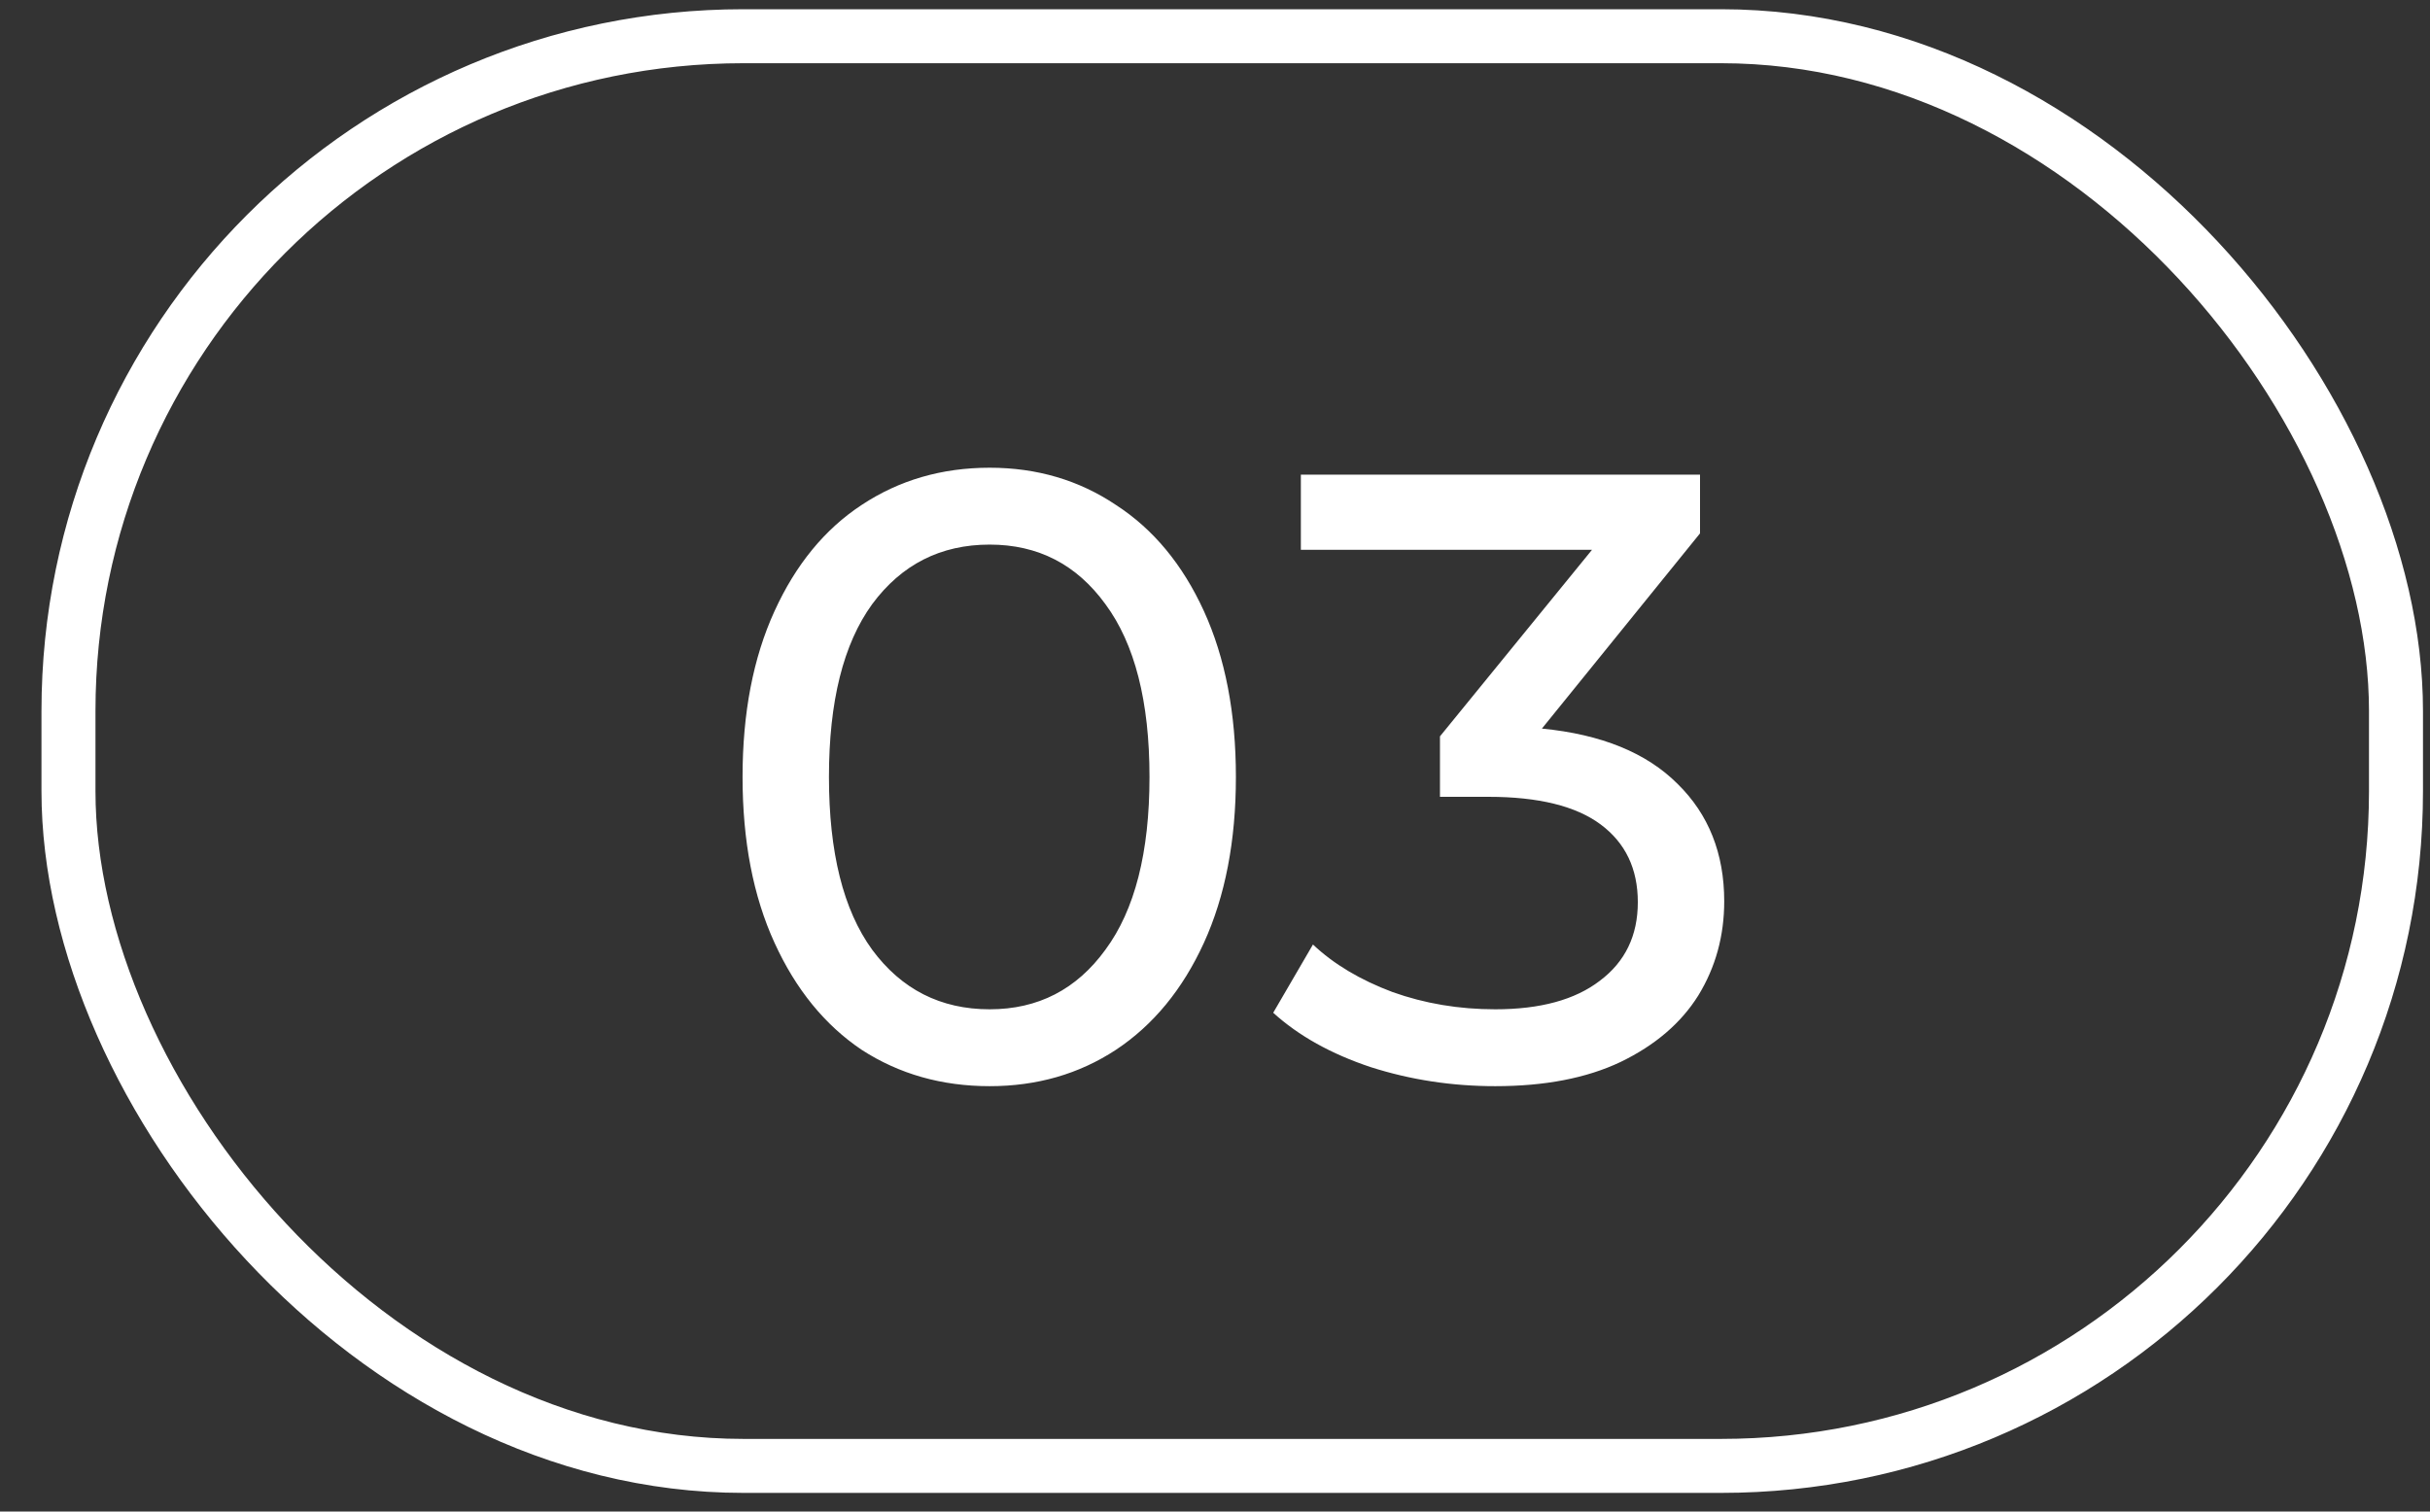
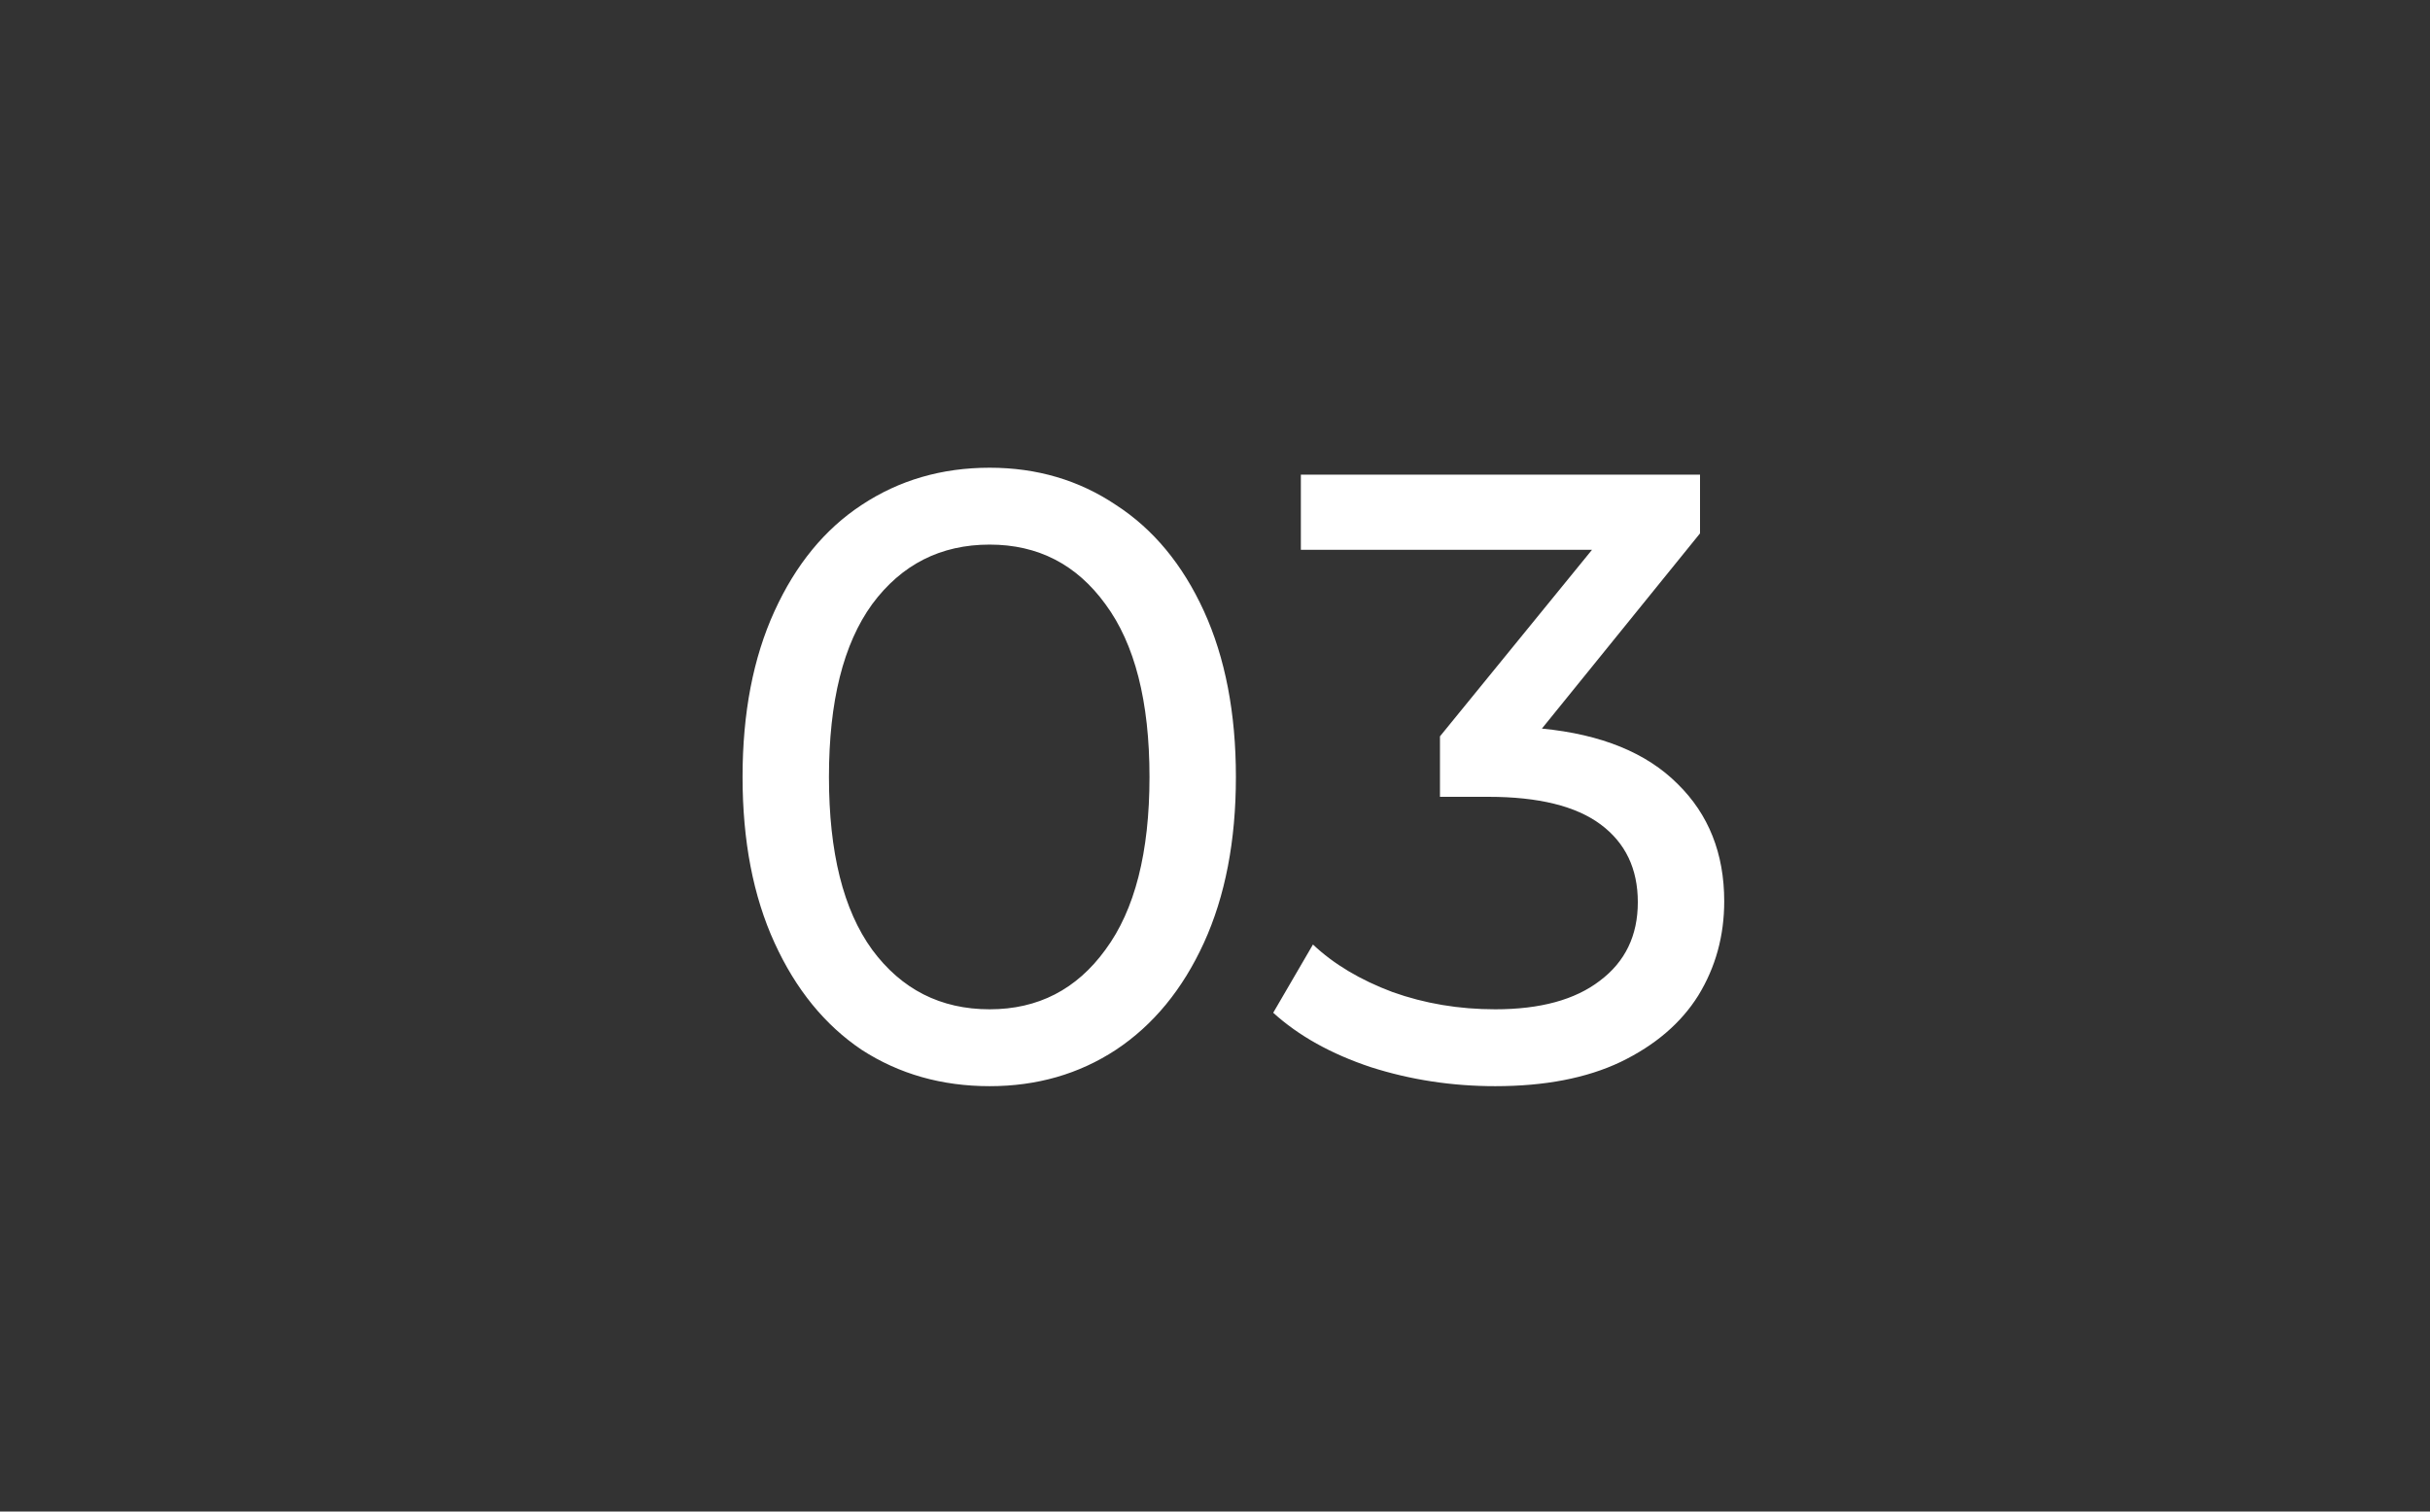
<svg xmlns="http://www.w3.org/2000/svg" width="45" height="28" viewBox="0 0 45 28" fill="none">
  <rect x="0" y="0" width="45" height="28" fill="#333333" stroke="none" />
-   <rect x="1.268" y="0.671" width="43.102" height="26.483" rx="12.5" stroke="white" />
-   <path d="M18.327 20.12C17.441 20.12 16.652 19.896 15.959 19.448C15.276 18.989 14.737 18.328 14.343 17.464C13.948 16.6 13.751 15.576 13.751 14.392C13.751 13.208 13.948 12.184 14.343 11.32C14.737 10.456 15.276 9.8 15.959 9.352C16.652 8.894 17.441 8.664 18.327 8.664C19.201 8.664 19.98 8.894 20.663 9.352C21.356 9.8 21.9 10.456 22.295 11.32C22.689 12.184 22.887 13.208 22.887 14.392C22.887 15.576 22.689 16.6 22.295 17.464C21.9 18.328 21.356 18.989 20.663 19.448C19.98 19.896 19.201 20.12 18.327 20.12ZM18.327 18.696C19.223 18.696 19.937 18.328 20.471 17.592C21.015 16.856 21.287 15.79 21.287 14.392C21.287 12.995 21.015 11.928 20.471 11.192C19.937 10.456 19.223 10.088 18.327 10.088C17.42 10.088 16.695 10.456 16.151 11.192C15.617 11.928 15.351 12.995 15.351 14.392C15.351 15.79 15.617 16.856 16.151 17.592C16.695 18.328 17.42 18.696 18.327 18.696ZM28.554 13.496C29.653 13.603 30.49 13.944 31.066 14.52C31.642 15.085 31.93 15.811 31.93 16.696C31.93 17.336 31.77 17.918 31.45 18.44C31.13 18.952 30.65 19.363 30.01 19.672C29.381 19.971 28.608 20.12 27.69 20.12C26.89 20.12 26.122 20.003 25.386 19.768C24.65 19.523 24.048 19.187 23.578 18.76L24.314 17.496C24.698 17.859 25.189 18.152 25.786 18.376C26.384 18.59 27.018 18.696 27.69 18.696C28.522 18.696 29.168 18.52 29.626 18.168C30.096 17.816 30.33 17.331 30.33 16.712C30.33 16.093 30.101 15.614 29.642 15.272C29.184 14.931 28.49 14.76 27.562 14.76H26.666V13.64L29.482 10.184H24.09V8.792H31.482V9.88L28.554 13.496Z" fill="white" />
+   <path d="M18.327 20.12C17.441 20.12 16.652 19.896 15.959 19.448C15.276 18.989 14.737 18.328 14.343 17.464C13.948 16.6 13.751 15.576 13.751 14.392C13.751 13.208 13.948 12.184 14.343 11.32C14.737 10.456 15.276 9.8 15.959 9.352C16.652 8.894 17.441 8.664 18.327 8.664C19.201 8.664 19.98 8.894 20.663 9.352C21.356 9.8 21.9 10.456 22.295 11.32C22.689 12.184 22.887 13.208 22.887 14.392C22.887 15.576 22.689 16.6 22.295 17.464C21.9 18.328 21.356 18.989 20.663 19.448C19.98 19.896 19.201 20.12 18.327 20.12ZM18.327 18.696C19.223 18.696 19.937 18.328 20.471 17.592C21.015 16.856 21.287 15.79 21.287 14.392C21.287 12.995 21.015 11.928 20.471 11.192C19.937 10.456 19.223 10.088 18.327 10.088C17.42 10.088 16.695 10.456 16.151 11.192C15.617 11.928 15.351 12.995 15.351 14.392C15.351 15.79 15.617 16.856 16.151 17.592C16.695 18.328 17.42 18.696 18.327 18.696ZM28.554 13.496C29.653 13.603 30.49 13.944 31.066 14.52C31.642 15.085 31.93 15.811 31.93 16.696C31.93 17.336 31.77 17.918 31.45 18.44C31.13 18.952 30.65 19.363 30.01 19.672C29.381 19.971 28.608 20.12 27.69 20.12C26.89 20.12 26.122 20.003 25.386 19.768C24.65 19.523 24.048 19.187 23.578 18.76L24.314 17.496C24.698 17.859 25.189 18.152 25.786 18.376C26.384 18.59 27.018 18.696 27.69 18.696C28.522 18.696 29.168 18.52 29.626 18.168C30.096 17.816 30.33 17.331 30.33 16.712C30.33 16.093 30.101 15.614 29.642 15.272C29.184 14.931 28.49 14.76 27.562 14.76H26.666V13.64L29.482 10.184H24.09V8.792H31.482V9.88L28.554 13.496" fill="white" />
</svg>